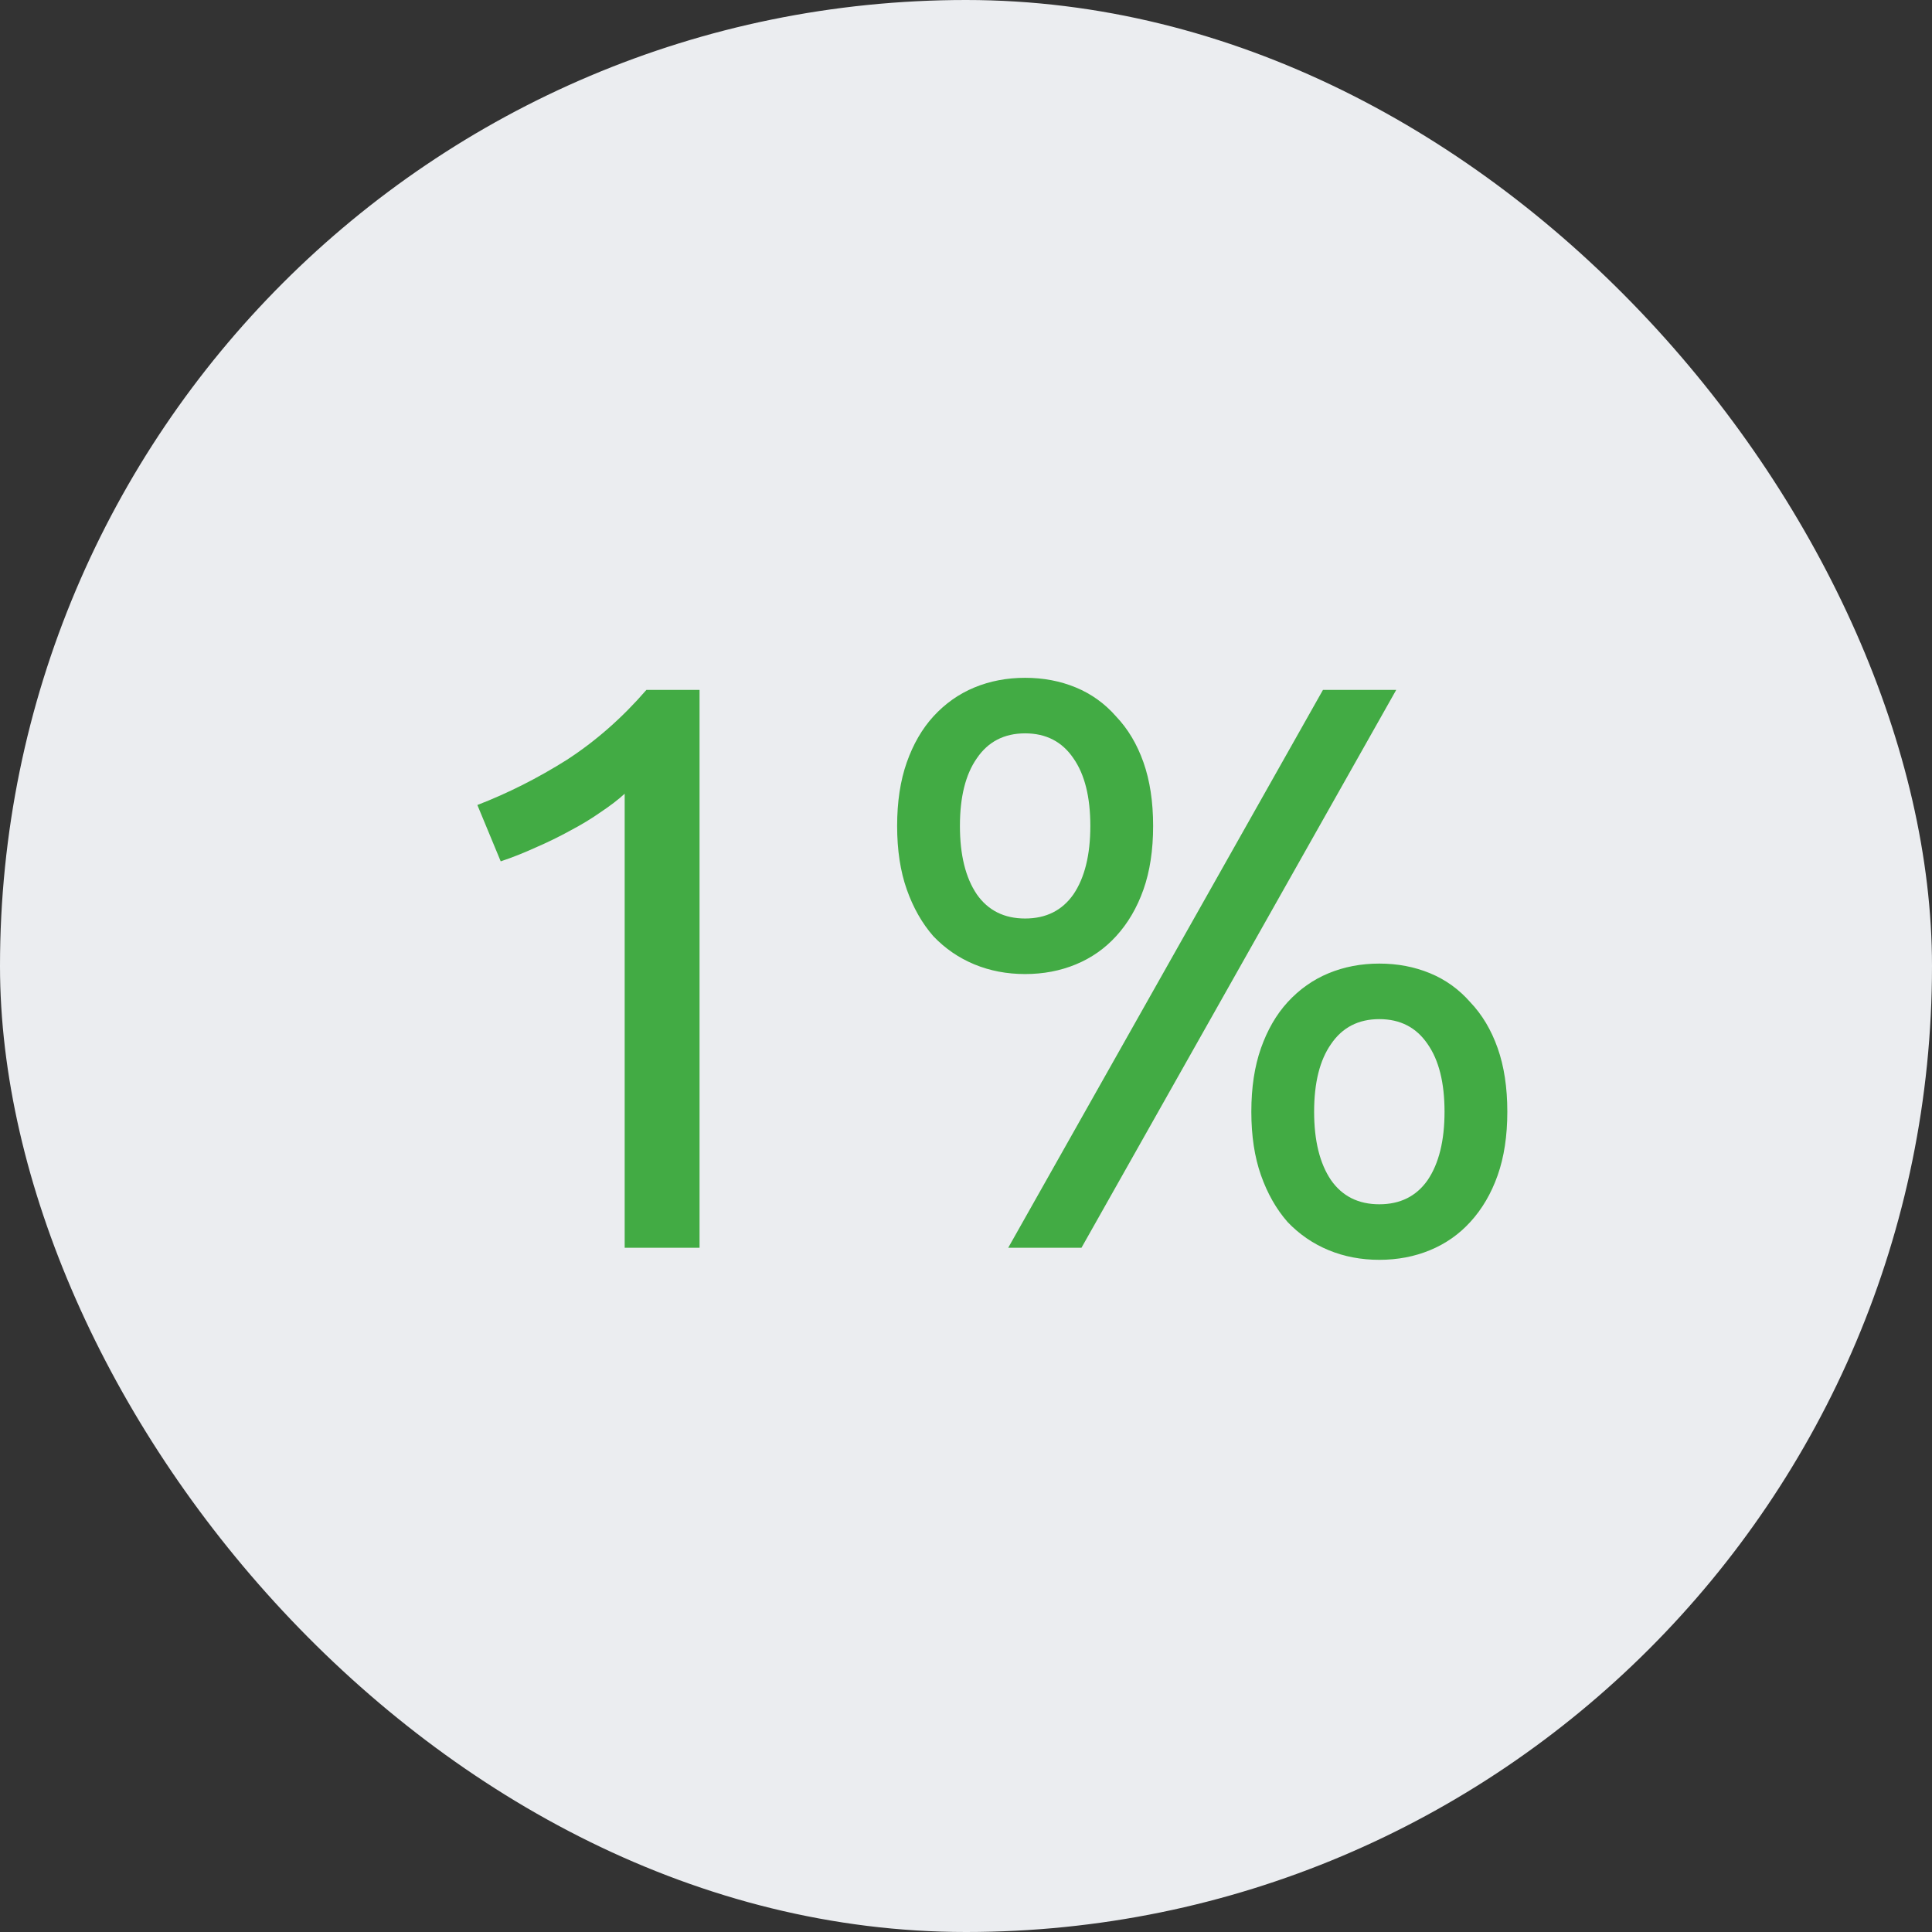
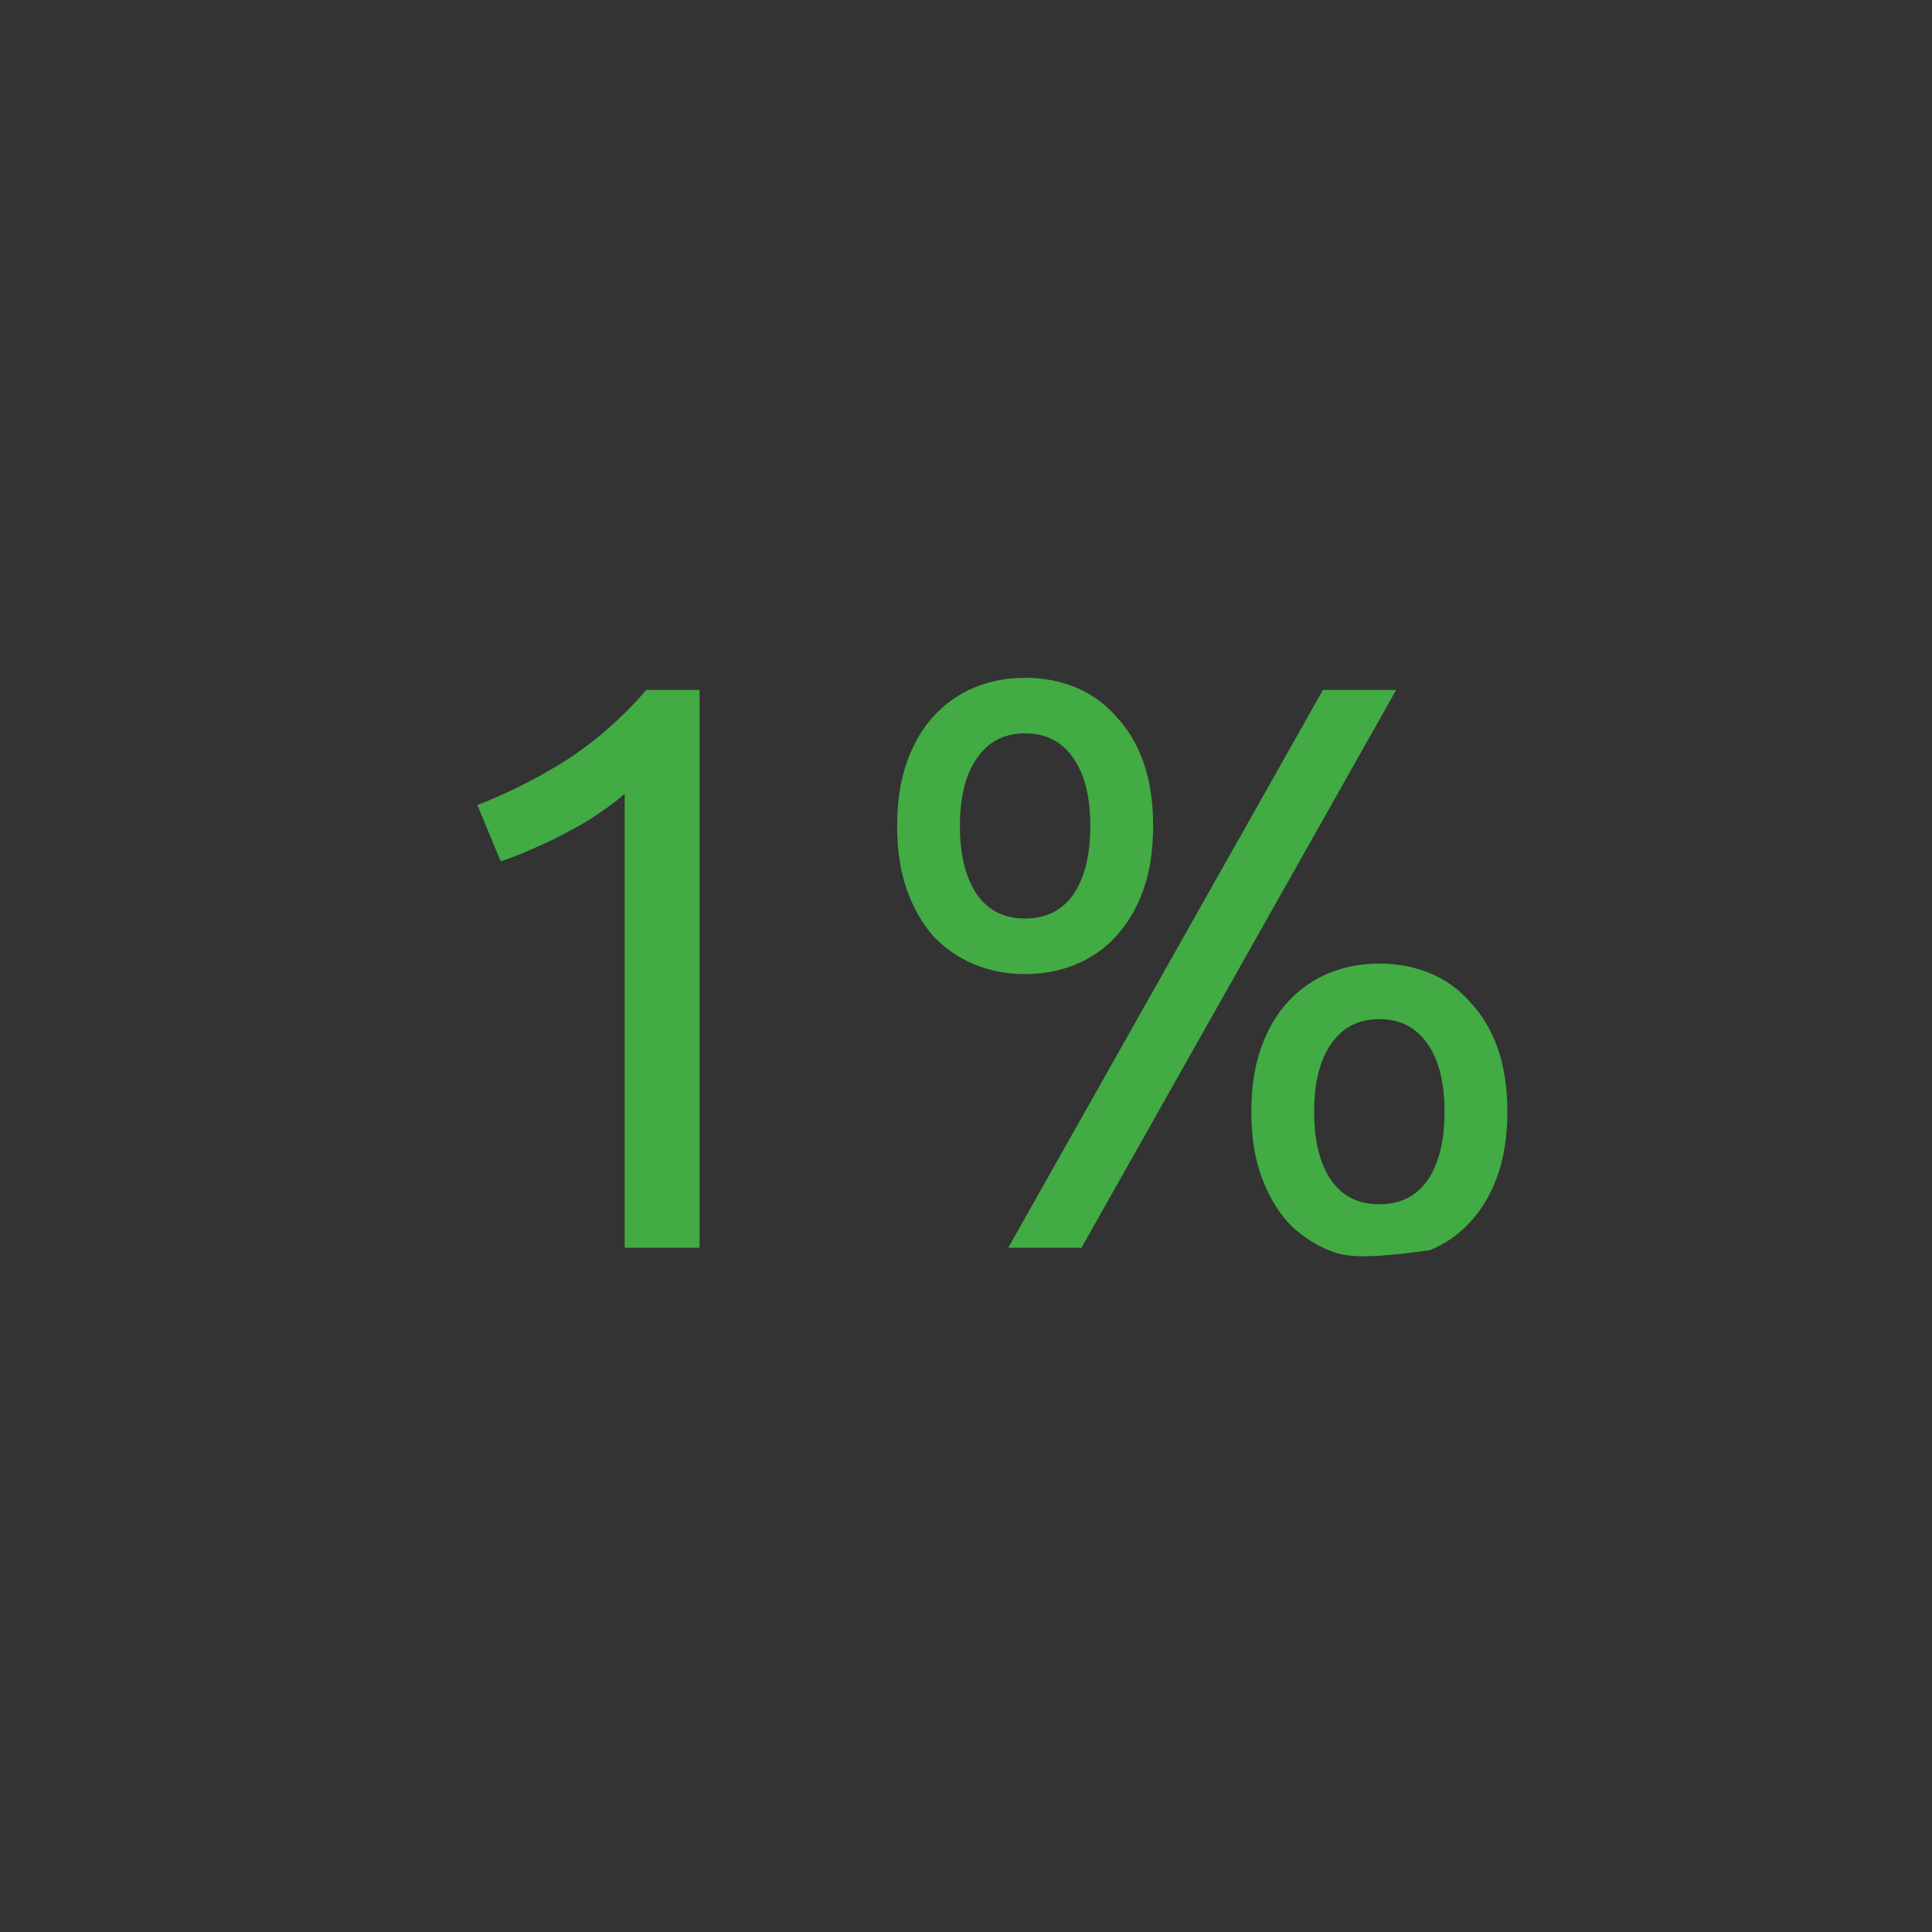
<svg xmlns="http://www.w3.org/2000/svg" width="48" height="48" viewBox="0 0 48 48" fill="none">
  <rect x="0" y="0" width="48" height="48" fill="#333333" stroke="none" />
-   <rect width="48" height="48" rx="24" fill="#EBEDF0" />
-   <path d="M11.86 20C12.62 19.707 13.36 19.333 14.08 18.88C14.8 18.413 15.46 17.833 16.06 17.14H17.38V31H15.52V19.72C15.36 19.867 15.16 20.02 14.92 20.18C14.693 20.34 14.44 20.493 14.16 20.64C13.893 20.787 13.607 20.927 13.3 21.06C13.007 21.193 12.72 21.307 12.44 21.4L11.86 20ZM22.289 20.52C22.289 19.92 22.369 19.393 22.529 18.94C22.689 18.487 22.909 18.107 23.189 17.8C23.482 17.48 23.822 17.24 24.209 17.08C24.596 16.92 25.016 16.84 25.469 16.84C25.922 16.84 26.342 16.92 26.729 17.08C27.116 17.24 27.449 17.48 27.729 17.8C28.022 18.107 28.249 18.487 28.409 18.94C28.569 19.393 28.649 19.92 28.649 20.52C28.649 21.12 28.569 21.647 28.409 22.1C28.249 22.553 28.022 22.94 27.729 23.26C27.449 23.567 27.116 23.8 26.729 23.96C26.342 24.12 25.922 24.2 25.469 24.2C25.016 24.2 24.596 24.12 24.209 23.96C23.822 23.8 23.482 23.567 23.189 23.26C22.909 22.94 22.689 22.553 22.529 22.1C22.369 21.647 22.289 21.12 22.289 20.52ZM27.089 20.52C27.089 19.8 26.949 19.24 26.669 18.84C26.389 18.427 25.989 18.22 25.469 18.22C24.949 18.22 24.549 18.427 24.269 18.84C23.989 19.24 23.849 19.8 23.849 20.52C23.849 21.24 23.989 21.807 24.269 22.22C24.549 22.62 24.949 22.82 25.469 22.82C25.989 22.82 26.389 22.62 26.669 22.22C26.949 21.807 27.089 21.24 27.089 20.52ZM31.089 27.62C31.089 27.02 31.169 26.493 31.329 26.04C31.489 25.587 31.709 25.207 31.989 24.9C32.282 24.58 32.622 24.34 33.009 24.18C33.396 24.02 33.816 23.94 34.269 23.94C34.722 23.94 35.142 24.02 35.529 24.18C35.916 24.34 36.249 24.58 36.529 24.9C36.822 25.207 37.049 25.587 37.209 26.04C37.369 26.493 37.449 27.02 37.449 27.62C37.449 28.22 37.369 28.747 37.209 29.2C37.049 29.653 36.822 30.04 36.529 30.36C36.249 30.667 35.916 30.9 35.529 31.06C35.142 31.22 34.722 31.3 34.269 31.3C33.816 31.3 33.396 31.22 33.009 31.06C32.622 30.9 32.282 30.667 31.989 30.36C31.709 30.04 31.489 29.653 31.329 29.2C31.169 28.747 31.089 28.22 31.089 27.62ZM35.889 27.62C35.889 26.9 35.749 26.34 35.469 25.94C35.189 25.527 34.789 25.32 34.269 25.32C33.749 25.32 33.349 25.527 33.069 25.94C32.789 26.34 32.649 26.9 32.649 27.62C32.649 28.34 32.789 28.907 33.069 29.32C33.349 29.72 33.749 29.92 34.269 29.92C34.789 29.92 35.189 29.72 35.469 29.32C35.749 28.907 35.889 28.34 35.889 27.62ZM34.689 17.14L26.869 31H25.049L32.869 17.14H34.689Z" fill="#42AB44" />
+   <path d="M11.86 20C12.62 19.707 13.36 19.333 14.08 18.88C14.8 18.413 15.46 17.833 16.06 17.14H17.38V31H15.52V19.72C15.36 19.867 15.16 20.02 14.92 20.18C14.693 20.34 14.44 20.493 14.16 20.64C13.893 20.787 13.607 20.927 13.3 21.06C13.007 21.193 12.72 21.307 12.44 21.4L11.86 20ZM22.289 20.52C22.289 19.92 22.369 19.393 22.529 18.94C22.689 18.487 22.909 18.107 23.189 17.8C23.482 17.48 23.822 17.24 24.209 17.08C24.596 16.92 25.016 16.84 25.469 16.84C25.922 16.84 26.342 16.92 26.729 17.08C27.116 17.24 27.449 17.48 27.729 17.8C28.022 18.107 28.249 18.487 28.409 18.94C28.569 19.393 28.649 19.92 28.649 20.52C28.649 21.12 28.569 21.647 28.409 22.1C28.249 22.553 28.022 22.94 27.729 23.26C27.449 23.567 27.116 23.8 26.729 23.96C26.342 24.12 25.922 24.2 25.469 24.2C25.016 24.2 24.596 24.12 24.209 23.96C23.822 23.8 23.482 23.567 23.189 23.26C22.909 22.94 22.689 22.553 22.529 22.1C22.369 21.647 22.289 21.12 22.289 20.52ZM27.089 20.52C27.089 19.8 26.949 19.24 26.669 18.84C26.389 18.427 25.989 18.22 25.469 18.22C24.949 18.22 24.549 18.427 24.269 18.84C23.989 19.24 23.849 19.8 23.849 20.52C23.849 21.24 23.989 21.807 24.269 22.22C24.549 22.62 24.949 22.82 25.469 22.82C25.989 22.82 26.389 22.62 26.669 22.22C26.949 21.807 27.089 21.24 27.089 20.52ZM31.089 27.62C31.089 27.02 31.169 26.493 31.329 26.04C31.489 25.587 31.709 25.207 31.989 24.9C32.282 24.58 32.622 24.34 33.009 24.18C33.396 24.02 33.816 23.94 34.269 23.94C34.722 23.94 35.142 24.02 35.529 24.18C35.916 24.34 36.249 24.58 36.529 24.9C36.822 25.207 37.049 25.587 37.209 26.04C37.369 26.493 37.449 27.02 37.449 27.62C37.449 28.22 37.369 28.747 37.209 29.2C37.049 29.653 36.822 30.04 36.529 30.36C36.249 30.667 35.916 30.9 35.529 31.06C33.816 31.3 33.396 31.22 33.009 31.06C32.622 30.9 32.282 30.667 31.989 30.36C31.709 30.04 31.489 29.653 31.329 29.2C31.169 28.747 31.089 28.22 31.089 27.62ZM35.889 27.62C35.889 26.9 35.749 26.34 35.469 25.94C35.189 25.527 34.789 25.32 34.269 25.32C33.749 25.32 33.349 25.527 33.069 25.94C32.789 26.34 32.649 26.9 32.649 27.62C32.649 28.34 32.789 28.907 33.069 29.32C33.349 29.72 33.749 29.92 34.269 29.92C34.789 29.92 35.189 29.72 35.469 29.32C35.749 28.907 35.889 28.34 35.889 27.62ZM34.689 17.14L26.869 31H25.049L32.869 17.14H34.689Z" fill="#42AB44" />
</svg>